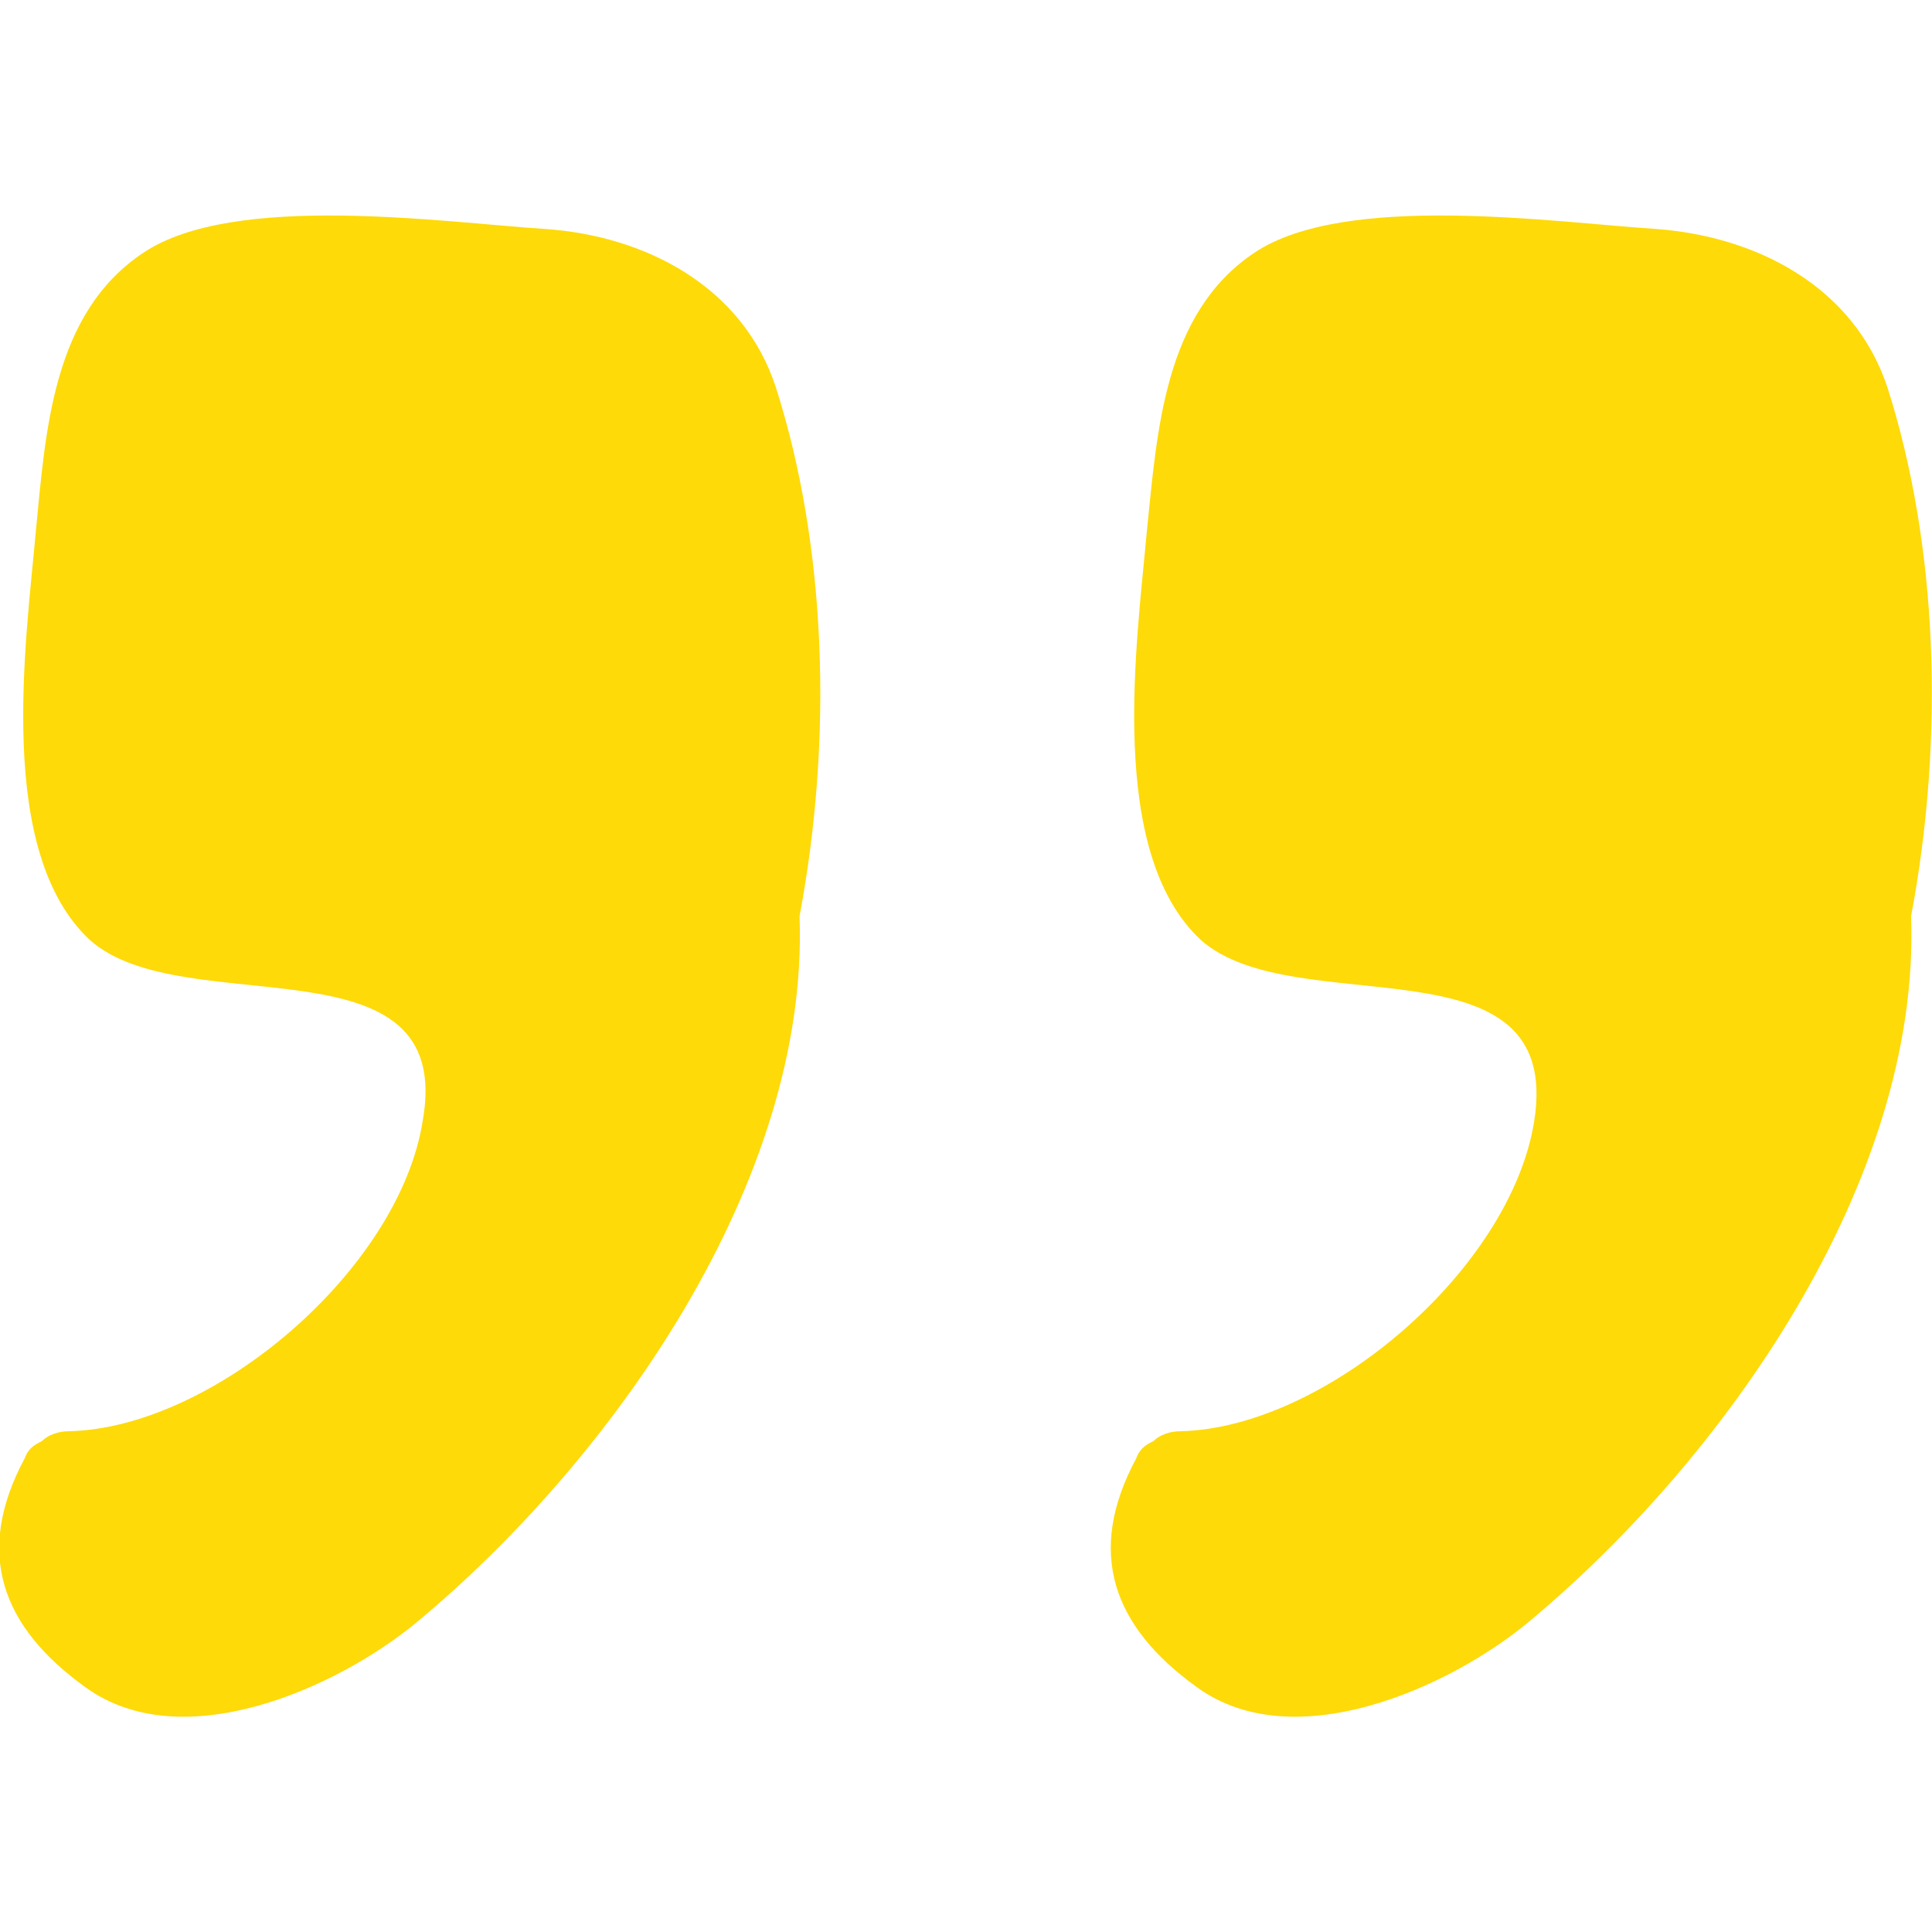
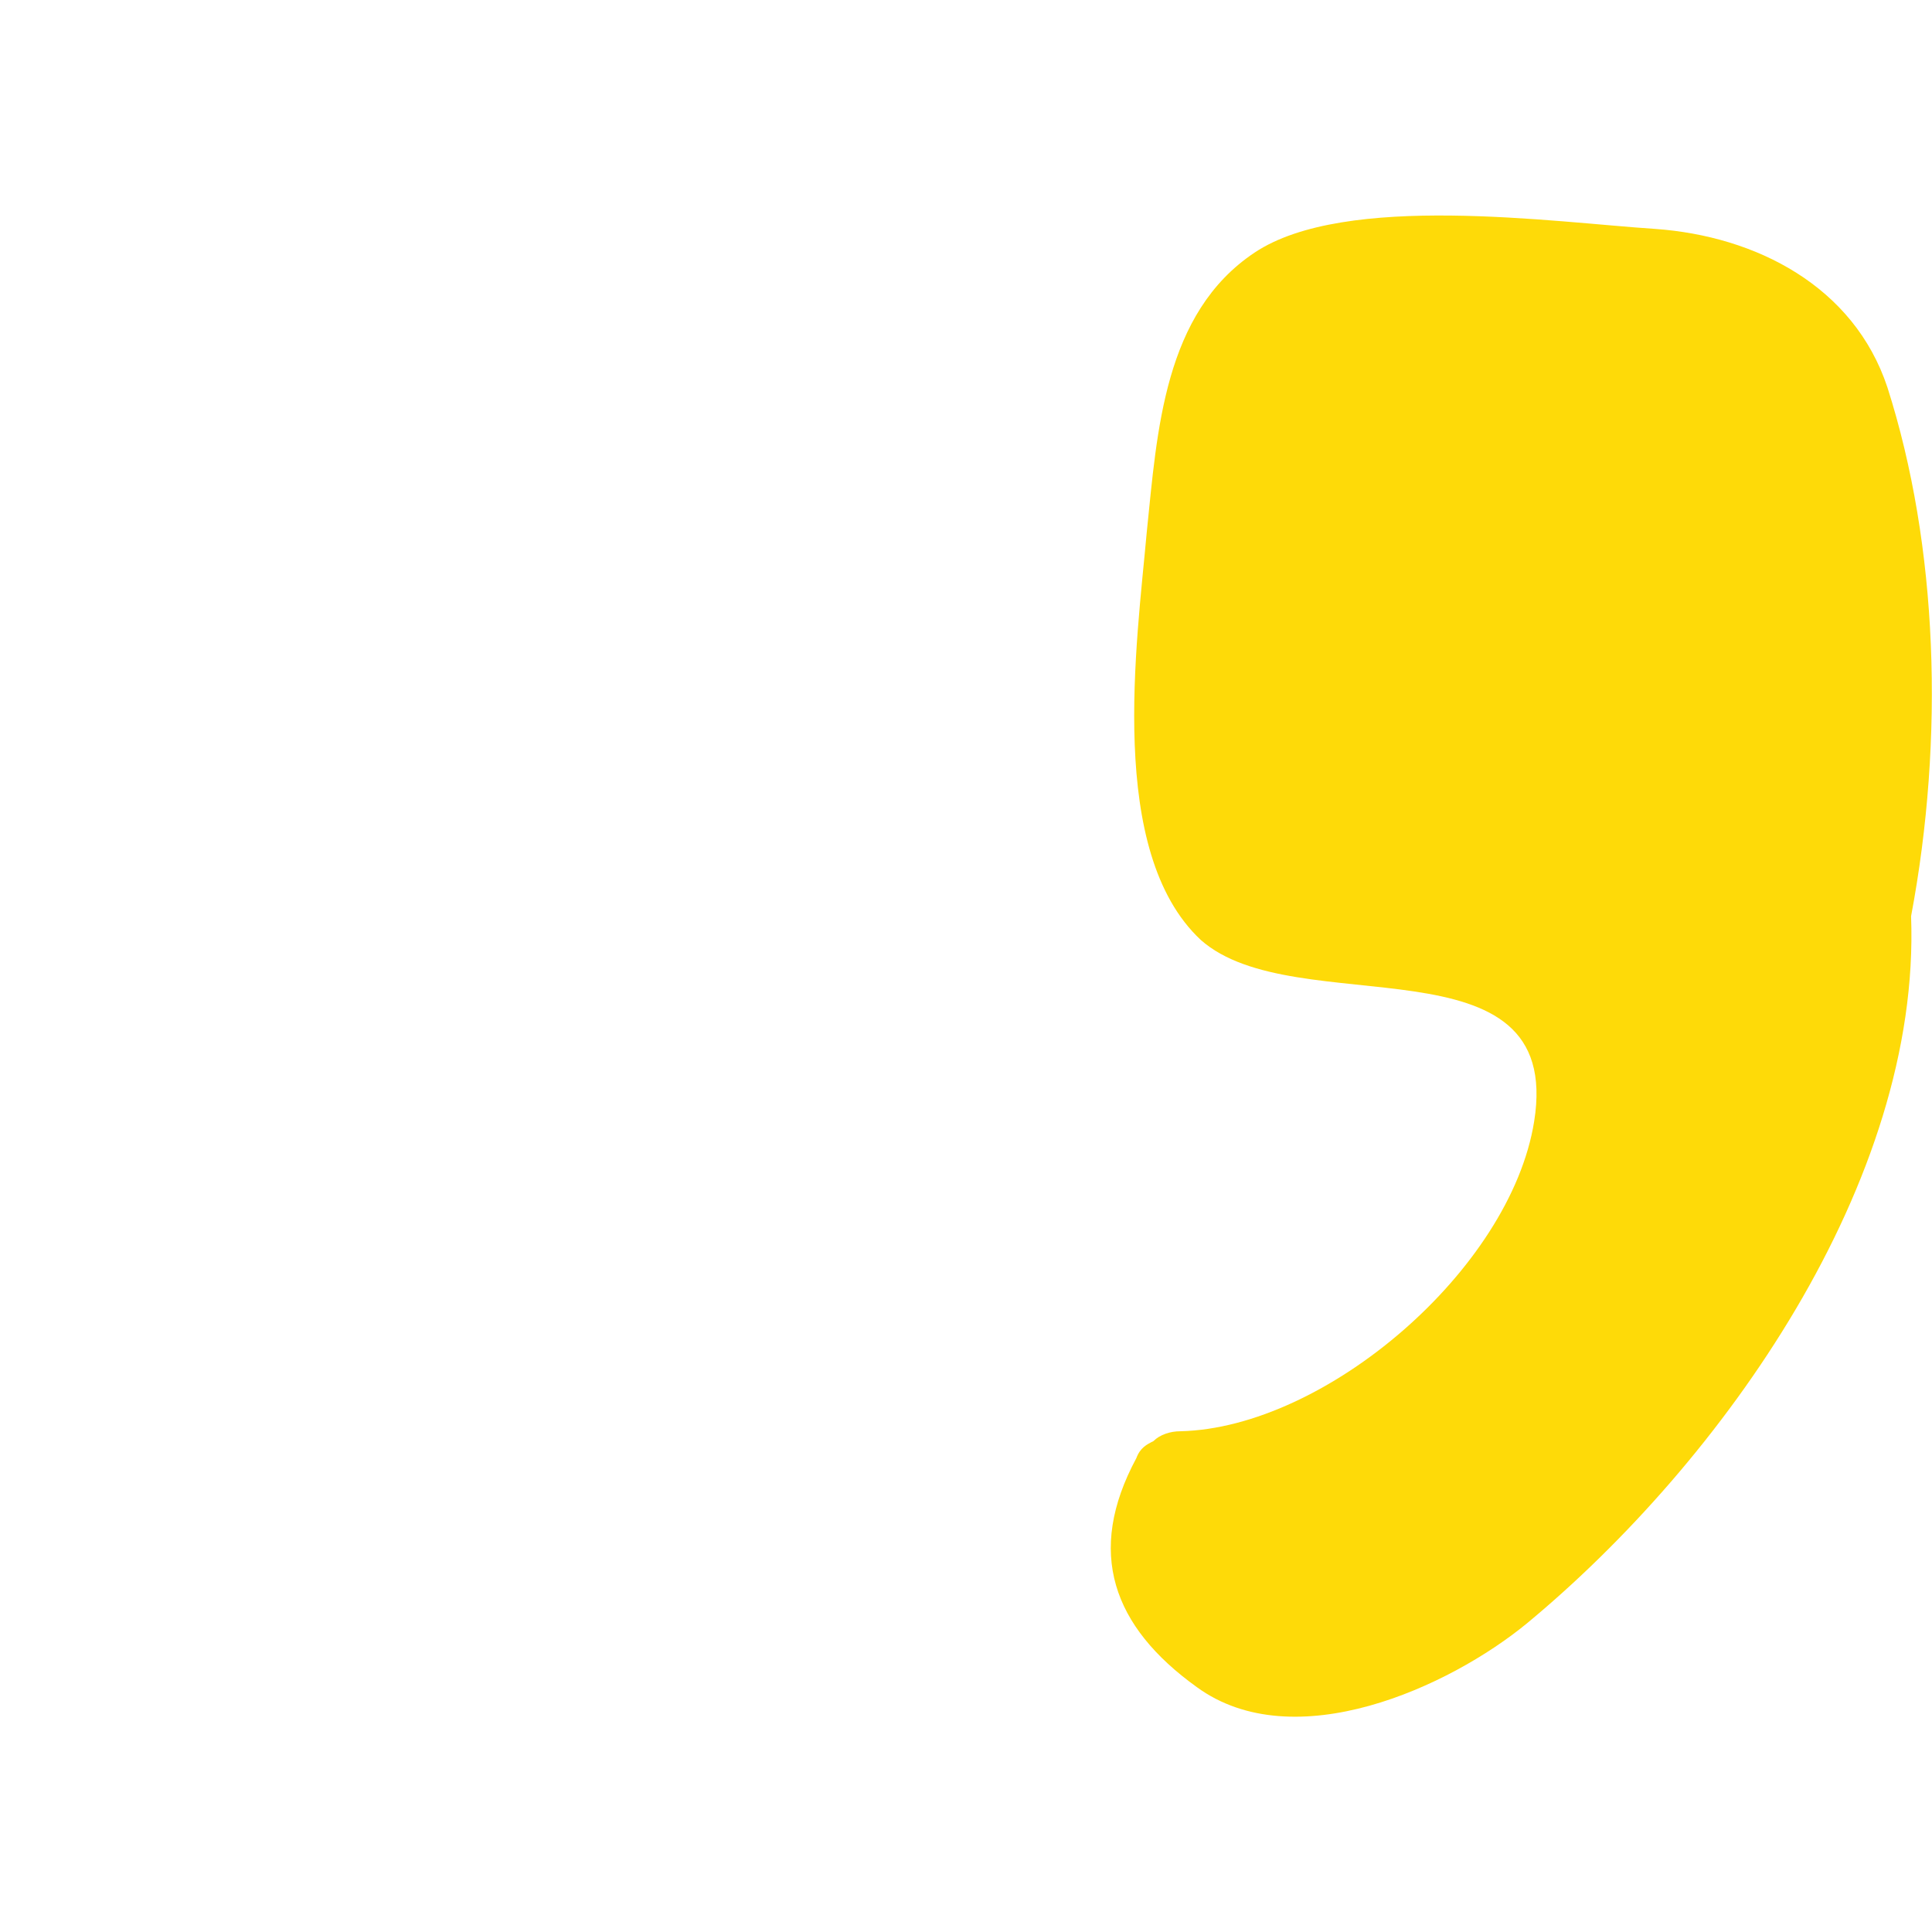
<svg xmlns="http://www.w3.org/2000/svg" version="1.1" id="Capa_1" x="0px" y="0px" viewBox="0 0 351.1 351.1" style="enable-background:new 0 0 351.1 351.1;" xml:space="preserve">
  <style type="text/css">
	.st0{fill:#FEDA08;}
</style>
  <g>
    <path class="st0" d="M278.8,203.8c-4.3,26.9-37.9,55.7-64.3,56.3c-1.8,0-3.7,0.6-4.9,1.8c-1.2,0.6-2.4,1.2-3.1,3.1   c-9.2,17.1-4.3,30.6,11,41.6c17.7,12.9,45.9,0,60-11.6c35.5-29.4,71.6-80.2,69.8-128.5c6.1-32.4,4.9-67.3-4.3-96.1   c-6.1-18.4-23.9-27.5-42.2-28.8c-18.4-1.2-56.3-6.7-72.8,4.3c-16.5,11-17.7,32.4-19.6,50.8c-1.8,20.2-7.3,58.1,9.8,74.1   C235.4,186.1,284.3,169.5,278.8,203.8z" />
-     <path class="st0" d="M76.8,203.8c-4.3,26.9-37.9,55.7-64.3,56.3c-1.8,0-3.7,0.6-4.9,1.8c-1.2,0.6-2.4,1.2-3.1,3.1   c-9.2,17.1-4.3,30.6,11,41.6c17.7,12.9,45.9,0,60-11.6c35.5-29.4,71.6-80.2,69.8-128.5c6.1-32.4,4.9-67.3-4.3-96.1   C135,52,117.2,42.8,98.9,41.6c-18.4-1.2-56.3-6.7-72.8,4.3C9.5,56.9,8.3,78.3,6.5,96.7c-1.8,20.2-7.3,58.1,9.8,74.1   C33.4,186.1,83,169.5,76.8,203.8z" />
  </g>
</svg>